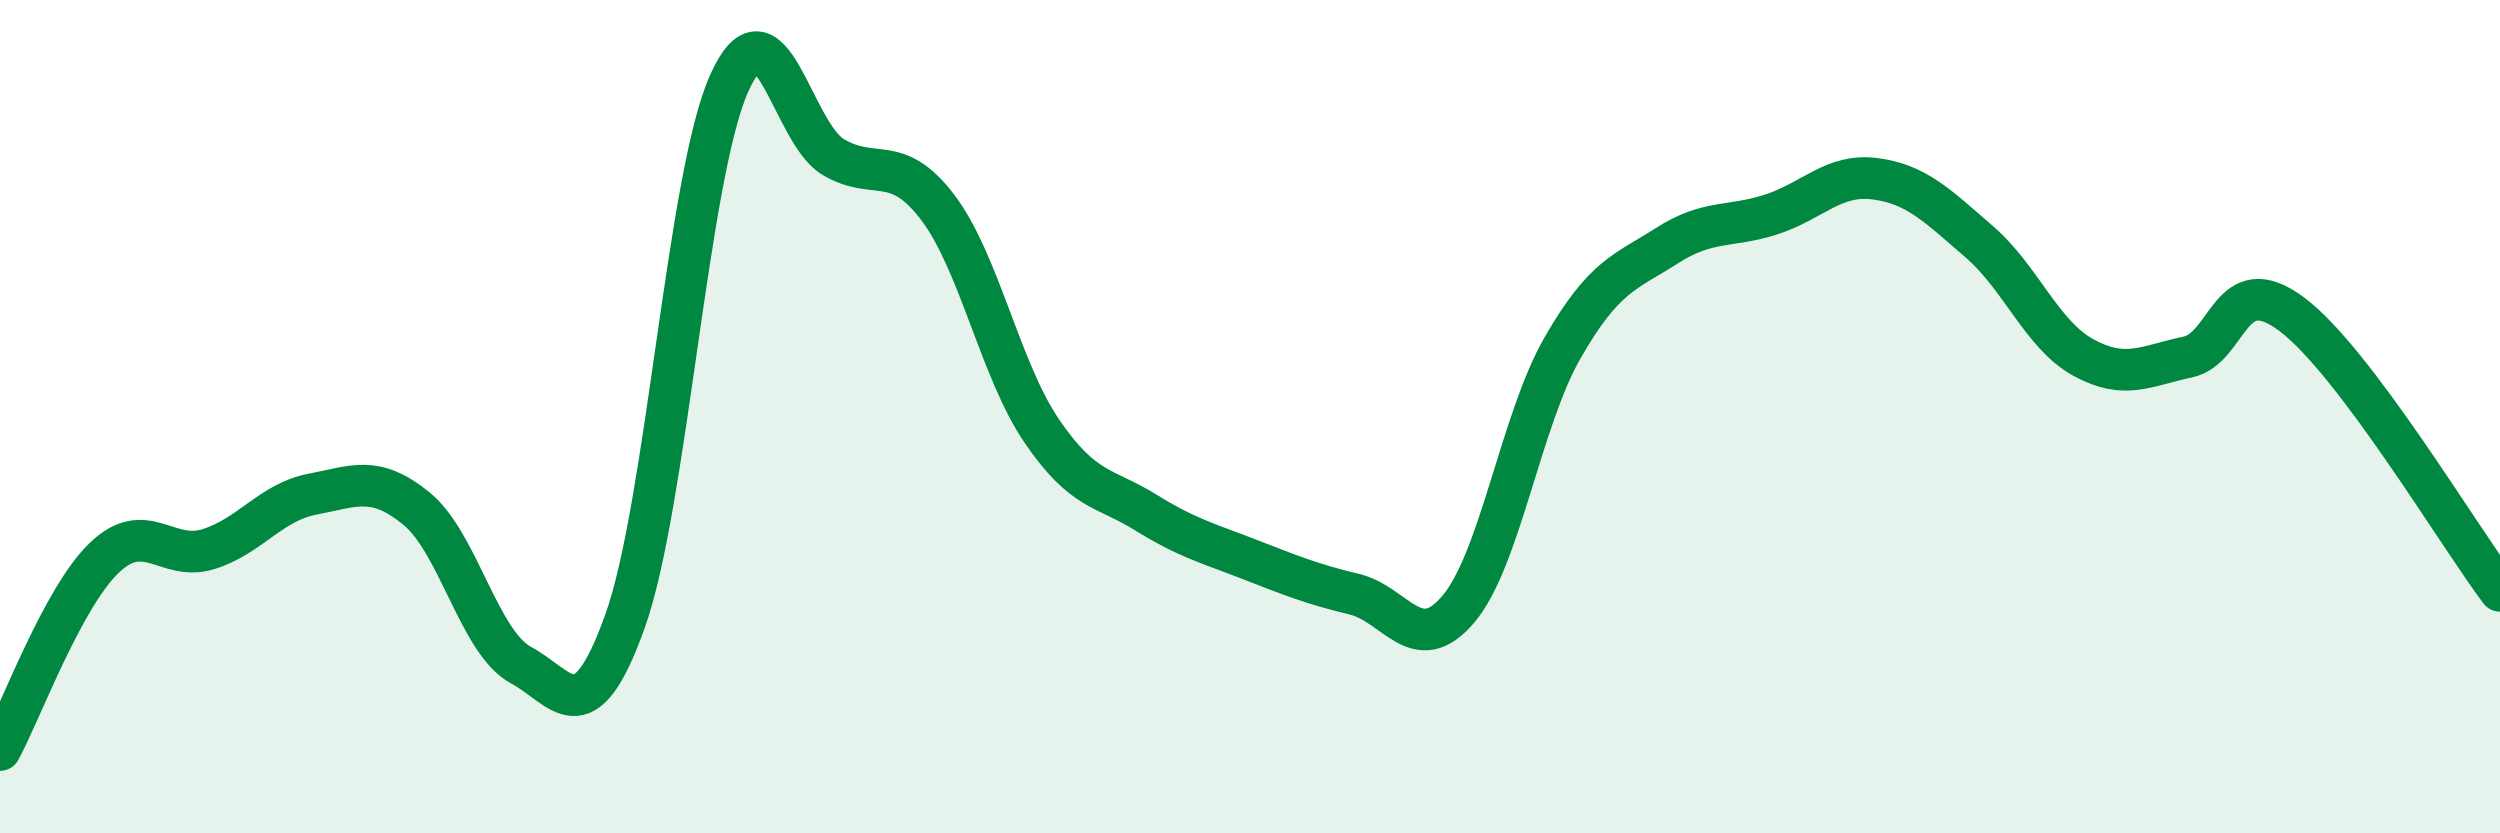
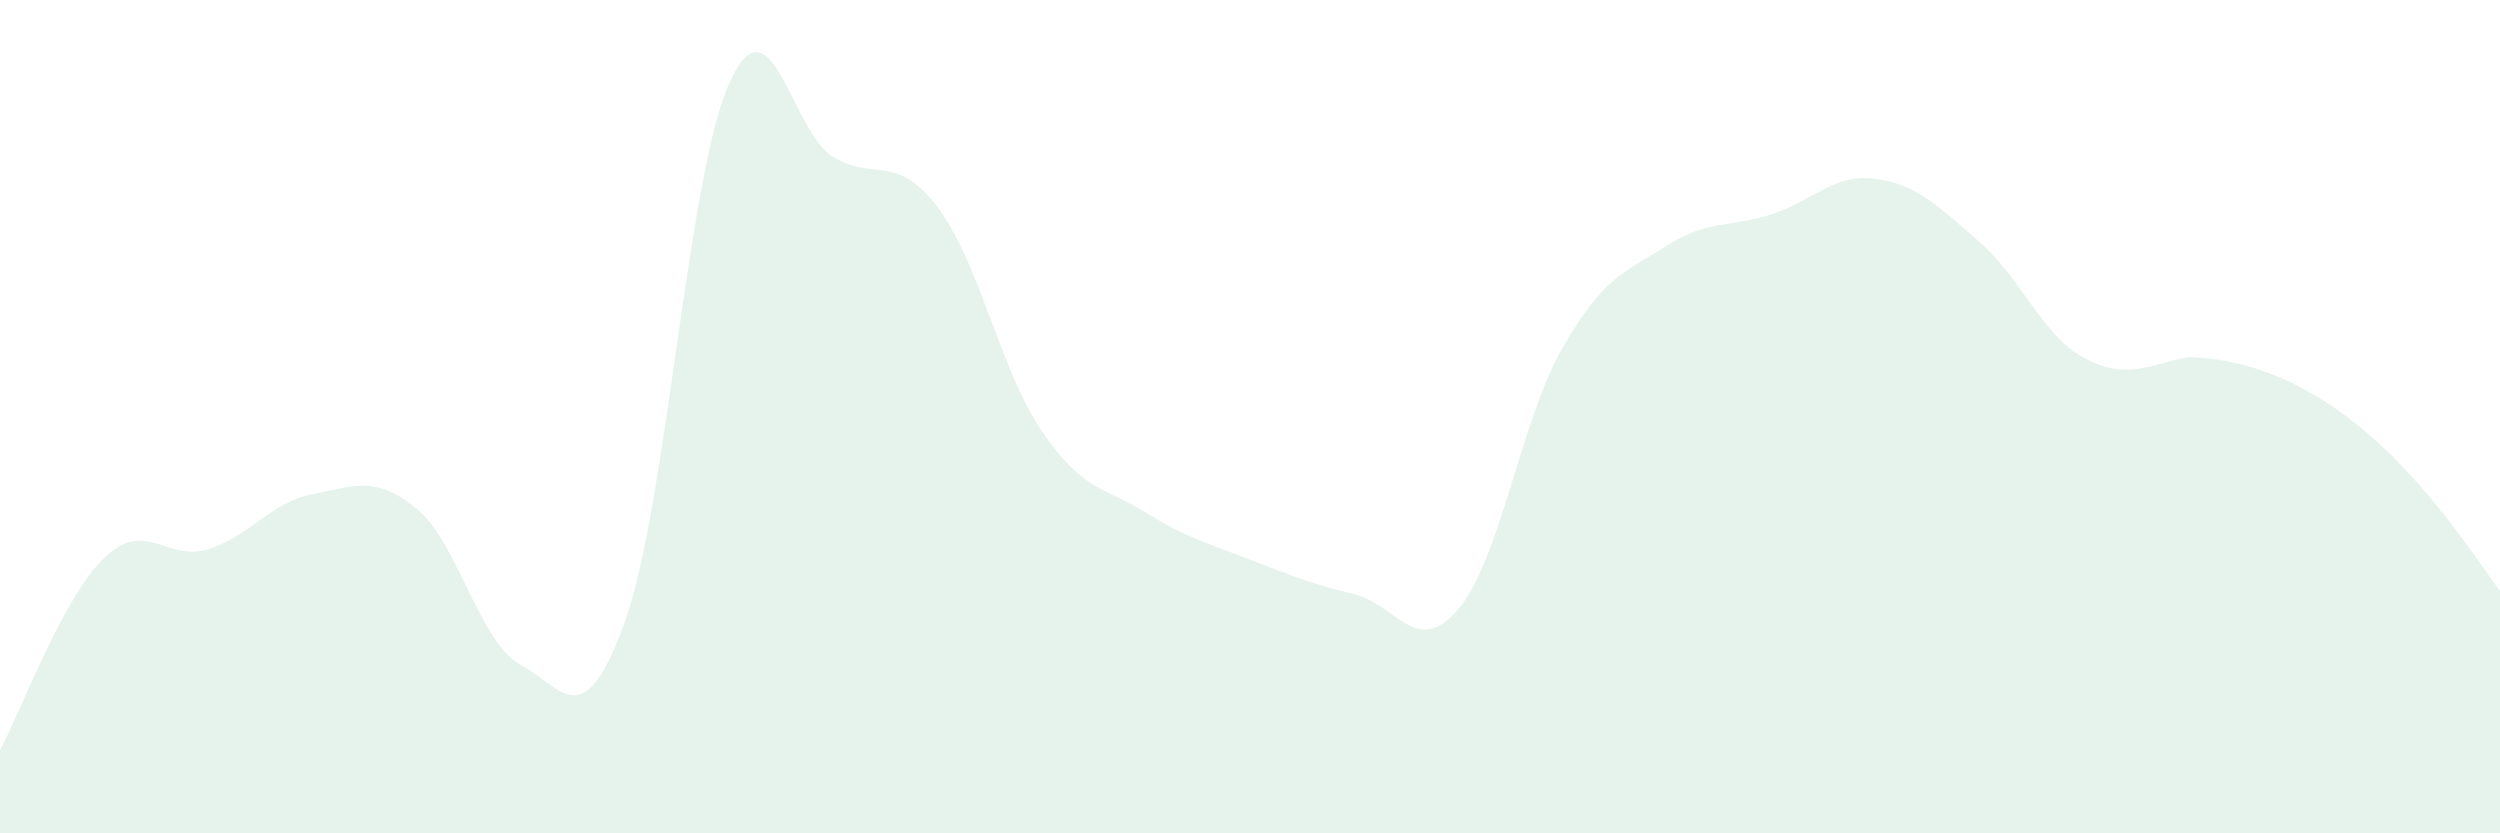
<svg xmlns="http://www.w3.org/2000/svg" width="60" height="20" viewBox="0 0 60 20">
-   <path d="M 0,18 C 0.5,17.08 1.5,14.35 2.5,13.39 C 3.5,12.43 4,13.49 5,13.18 C 6,12.87 6.5,12.05 7.5,11.86 C 8.5,11.67 9,11.39 10,12.21 C 11,13.03 11.5,15.42 12.5,15.96 C 13.5,16.5 14,17.7 15,14.91 C 16,12.12 16.5,4.23 17.5,2 C 18.5,-0.23 19,3.18 20,3.77 C 21,4.36 21.5,3.66 22.5,4.97 C 23.5,6.28 24,8.87 25,10.34 C 26,11.81 26.5,11.68 27.5,12.3 C 28.5,12.92 29,13.04 30,13.43 C 31,13.82 31.5,14.02 32.5,14.26 C 33.5,14.5 34,15.8 35,14.62 C 36,13.44 36.5,10.09 37.5,8.35 C 38.5,6.61 39,6.54 40,5.9 C 41,5.26 41.5,5.47 42.5,5.15 C 43.5,4.83 44,4.16 45,4.29 C 46,4.42 46.5,4.94 47.5,5.8 C 48.5,6.66 49,8.03 50,8.58 C 51,9.13 51.5,8.78 52.5,8.57 C 53.5,8.36 53.5,6.42 55,7.54 C 56.5,8.66 59,12.85 60,14.18L60 20L0 20Z" fill="#008740" opacity="0.1" stroke-linecap="round" stroke-linejoin="round" />
-   <path d="M 0,18 C 0.5,17.08 1.5,14.35 2.5,13.39 C 3.5,12.43 4,13.49 5,13.18 C 6,12.87 6.5,12.05 7.5,11.86 C 8.5,11.67 9,11.39 10,12.21 C 11,13.03 11.5,15.42 12.5,15.96 C 13.5,16.5 14,17.7 15,14.91 C 16,12.12 16.5,4.23 17.5,2 C 18.5,-0.23 19,3.18 20,3.77 C 21,4.36 21.5,3.66 22.5,4.97 C 23.5,6.28 24,8.87 25,10.34 C 26,11.81 26.5,11.68 27.5,12.3 C 28.5,12.92 29,13.04 30,13.43 C 31,13.82 31.5,14.02 32.5,14.26 C 33.5,14.5 34,15.8 35,14.62 C 36,13.44 36.5,10.09 37.5,8.35 C 38.5,6.61 39,6.54 40,5.9 C 41,5.26 41.5,5.47 42.5,5.15 C 43.5,4.83 44,4.16 45,4.29 C 46,4.42 46.5,4.94 47.5,5.8 C 48.5,6.66 49,8.03 50,8.58 C 51,9.13 51.5,8.78 52.5,8.57 C 53.5,8.36 53.5,6.42 55,7.54 C 56.5,8.66 59,12.85 60,14.18" stroke="#008740" stroke-width="1" fill="none" stroke-linecap="round" stroke-linejoin="round" />
+   <path d="M 0,18 C 0.5,17.08 1.5,14.35 2.5,13.39 C 3.5,12.43 4,13.49 5,13.18 C 6,12.87 6.5,12.05 7.5,11.86 C 8.5,11.67 9,11.39 10,12.21 C 11,13.03 11.5,15.42 12.5,15.96 C 13.5,16.5 14,17.7 15,14.91 C 16,12.12 16.5,4.23 17.5,2 C 18.5,-0.23 19,3.18 20,3.77 C 21,4.36 21.5,3.66 22.5,4.97 C 23.5,6.28 24,8.87 25,10.34 C 26,11.81 26.5,11.68 27.5,12.3 C 28.5,12.92 29,13.04 30,13.43 C 31,13.82 31.5,14.02 32.5,14.26 C 33.5,14.5 34,15.8 35,14.62 C 36,13.44 36.5,10.09 37.5,8.35 C 38.5,6.61 39,6.54 40,5.9 C 41,5.26 41.5,5.47 42.5,5.15 C 43.5,4.83 44,4.16 45,4.29 C 46,4.42 46.5,4.94 47.5,5.8 C 48.5,6.66 49,8.03 50,8.58 C 51,9.13 51.5,8.78 52.5,8.57 C 56.5,8.66 59,12.85 60,14.18L60 20L0 20Z" fill="#008740" opacity="0.1" stroke-linecap="round" stroke-linejoin="round" />
</svg>